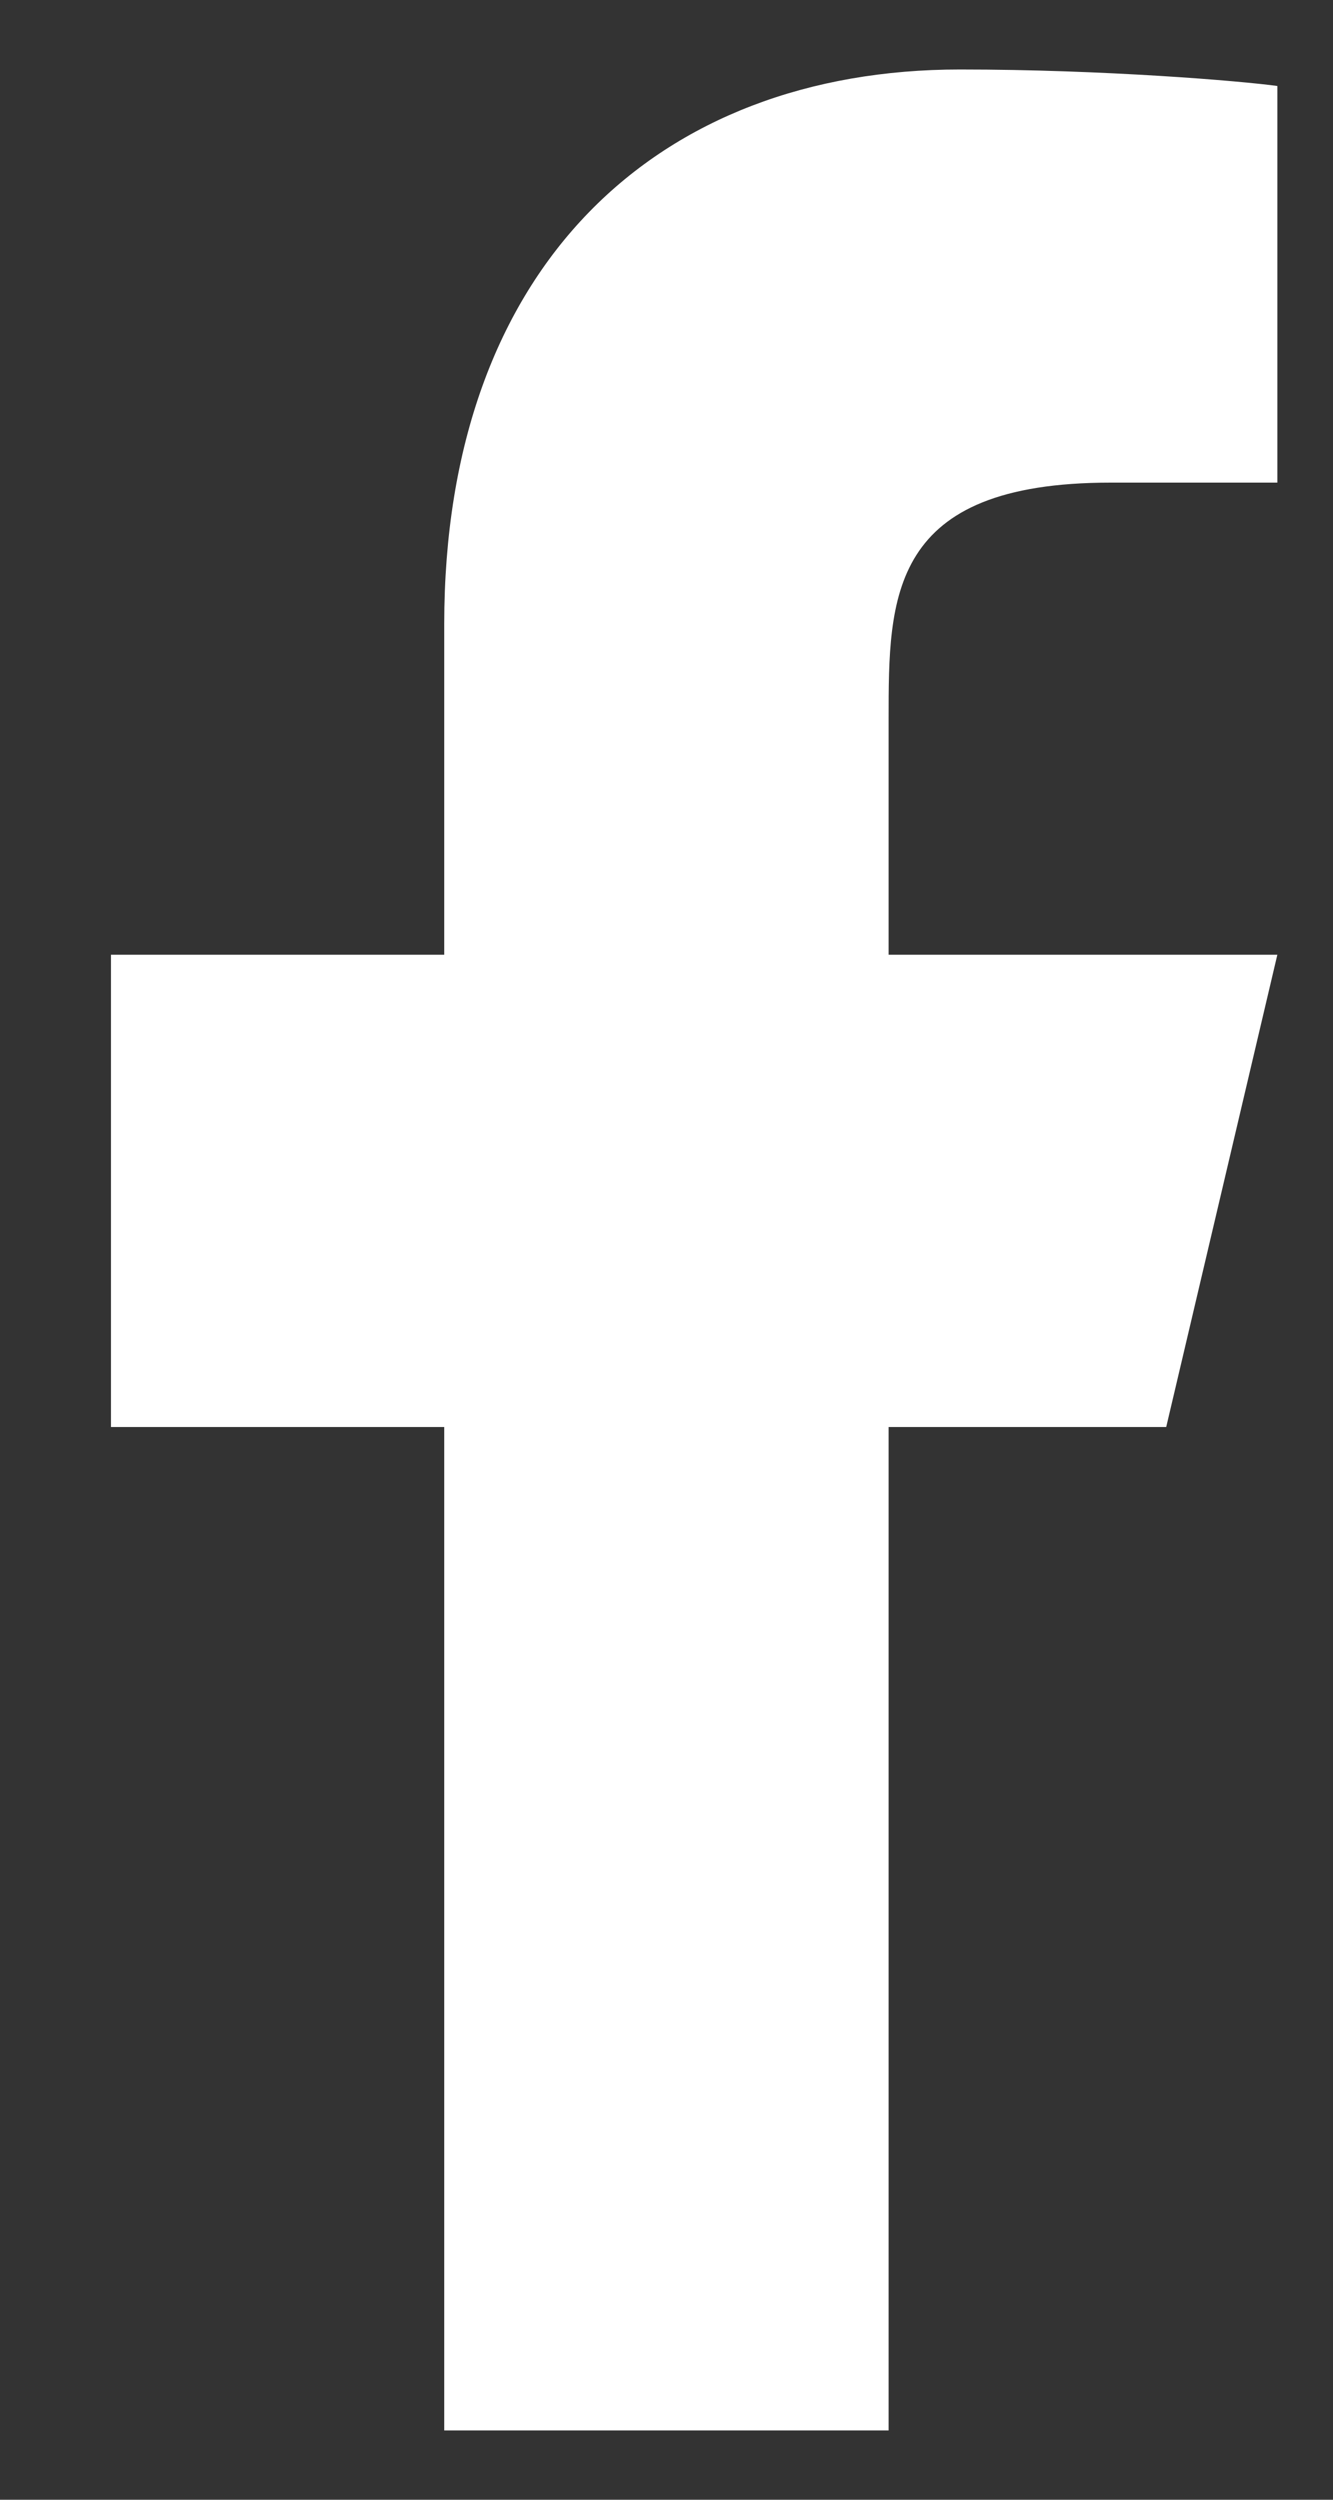
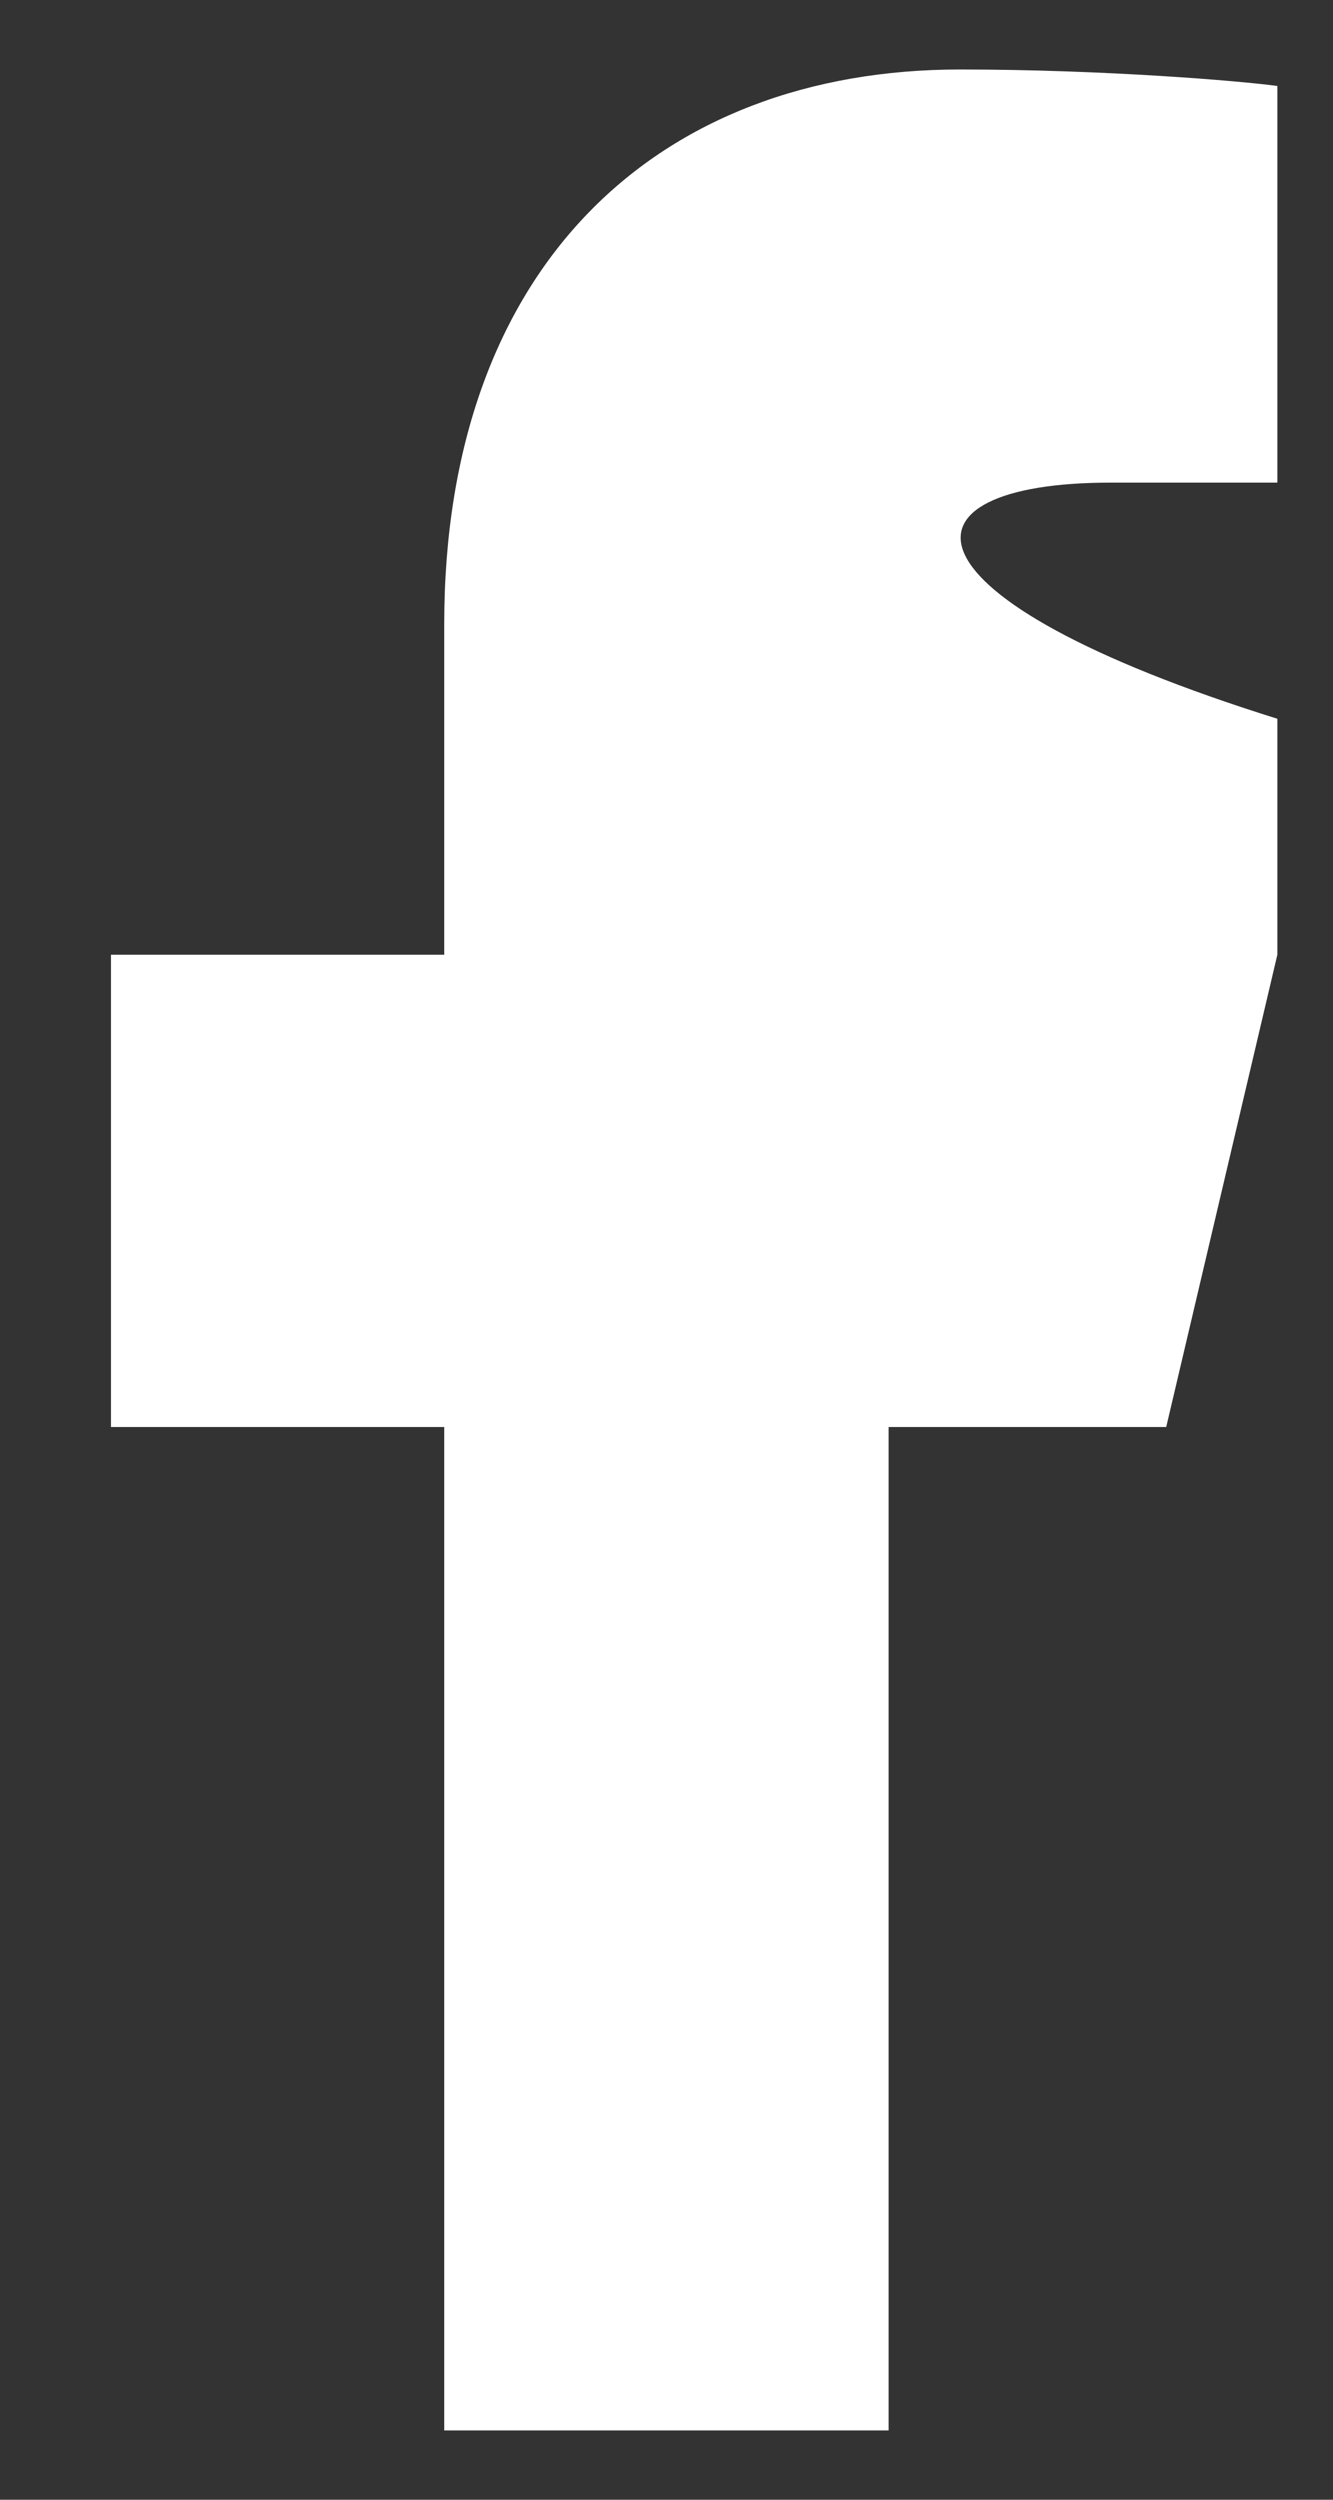
<svg xmlns="http://www.w3.org/2000/svg" width="8" height="15" viewBox="0 0 8 15" fill="none">
  <rect x="0" y="0" width="8" height="15" fill="#333333" stroke="none" />
-   <path d="M5.333 8.563H6.999L7.666 5.729H5.333V4.313C5.333 3.583 5.333 2.896 6.666 2.896H7.666V0.516C7.449 0.486 6.628 0.417 5.761 0.417C3.951 0.417 2.666 1.591 2.666 3.746V5.729H0.666V8.563H2.666V14.584H5.333V8.563Z" fill="white" />
+   <path d="M5.333 8.563H6.999L7.666 5.729V4.313C5.333 3.583 5.333 2.896 6.666 2.896H7.666V0.516C7.449 0.486 6.628 0.417 5.761 0.417C3.951 0.417 2.666 1.591 2.666 3.746V5.729H0.666V8.563H2.666V14.584H5.333V8.563Z" fill="white" />
</svg>